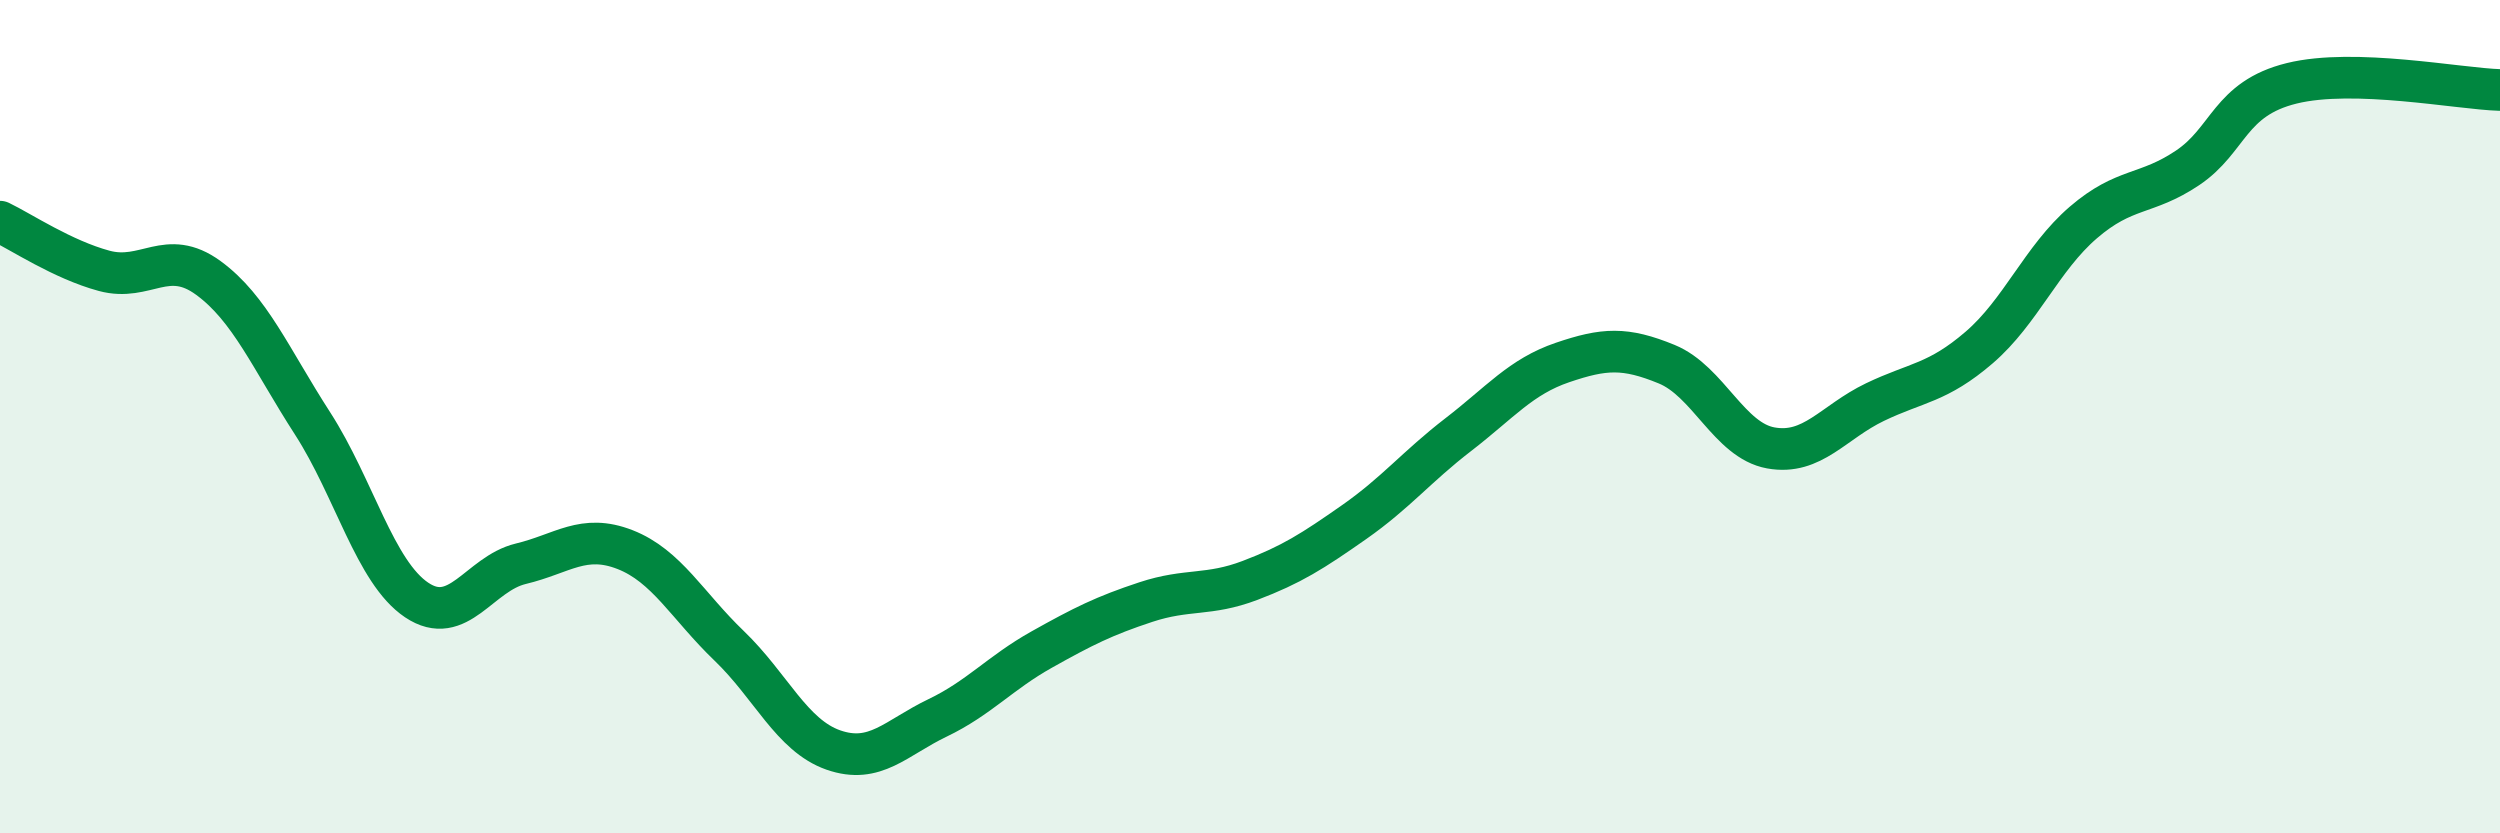
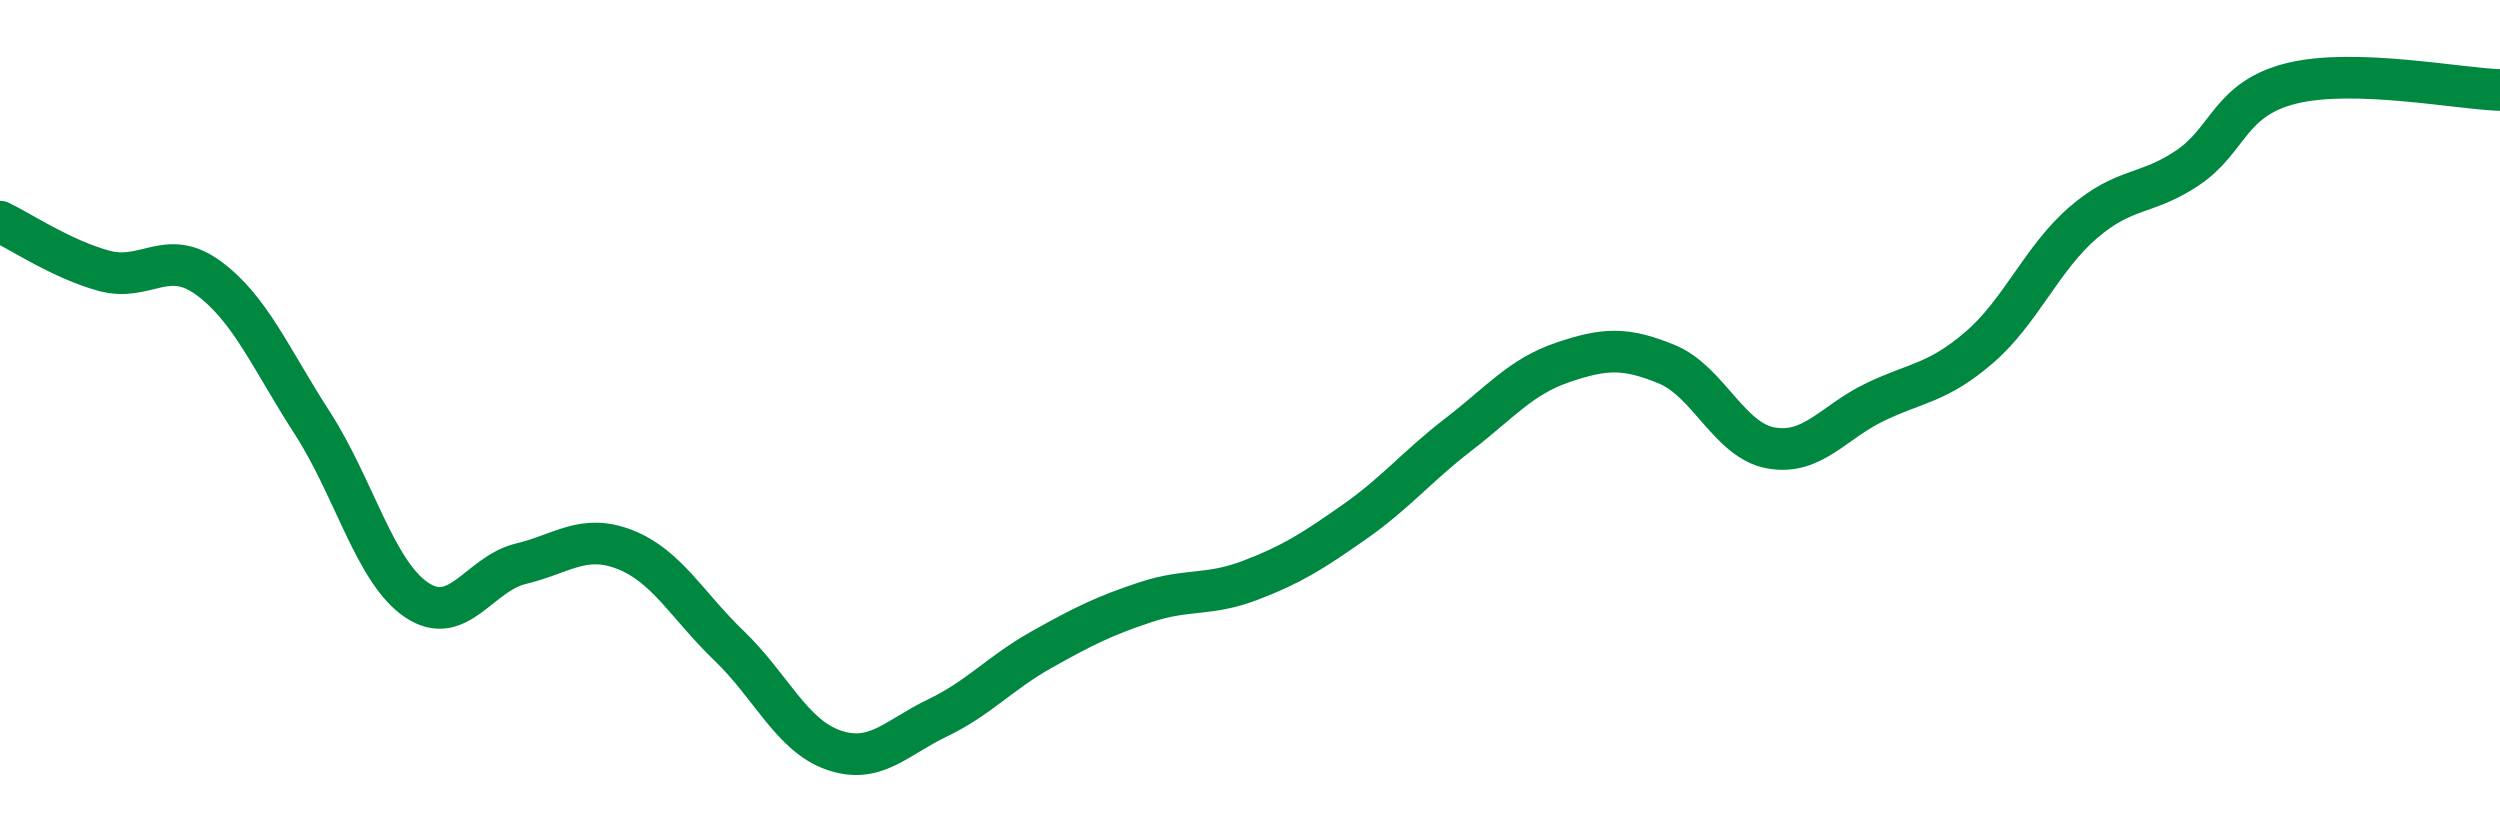
<svg xmlns="http://www.w3.org/2000/svg" width="60" height="20" viewBox="0 0 60 20">
-   <path d="M 0,5.32 C 0.5,5.56 1.5,6.23 2.5,6.5 C 3.5,6.77 4,5.94 5,6.67 C 6,7.4 6.5,8.61 7.5,10.16 C 8.5,11.71 9,13.73 10,14.4 C 11,15.07 11.5,13.77 12.5,13.53 C 13.5,13.29 14,12.8 15,13.19 C 16,13.58 16.5,14.54 17.5,15.5 C 18.5,16.46 19,17.65 20,18 C 21,18.35 21.5,17.71 22.5,17.23 C 23.5,16.75 24,16.15 25,15.59 C 26,15.03 26.5,14.78 27.5,14.45 C 28.5,14.12 29,14.31 30,13.93 C 31,13.55 31.5,13.23 32.5,12.53 C 33.5,11.83 34,11.2 35,10.43 C 36,9.66 36.5,9.04 37.5,8.7 C 38.5,8.36 39,8.33 40,8.74 C 41,9.15 41.5,10.57 42.5,10.75 C 43.5,10.93 44,10.13 45,9.65 C 46,9.17 46.5,9.2 47.5,8.34 C 48.5,7.48 49,6.2 50,5.34 C 51,4.48 51.5,4.7 52.5,4.03 C 53.5,3.36 53.5,2.37 55,2 C 56.5,1.63 59,2.13 60,2.16L60 20L0 20Z" fill="#008740" opacity="0.1" stroke-linecap="round" stroke-linejoin="round" />
  <path d="M 0,5.32 C 0.5,5.56 1.5,6.23 2.5,6.5 C 3.5,6.77 4,5.94 5,6.67 C 6,7.4 6.5,8.61 7.5,10.16 C 8.5,11.71 9,13.73 10,14.4 C 11,15.07 11.5,13.77 12.5,13.53 C 13.5,13.29 14,12.8 15,13.19 C 16,13.58 16.5,14.54 17.5,15.5 C 18.5,16.46 19,17.65 20,18 C 21,18.35 21.5,17.71 22.5,17.23 C 23.5,16.75 24,16.15 25,15.59 C 26,15.03 26.5,14.78 27.5,14.45 C 28.5,14.12 29,14.31 30,13.93 C 31,13.55 31.5,13.23 32.5,12.53 C 33.5,11.83 34,11.2 35,10.43 C 36,9.66 36.5,9.04 37.5,8.7 C 38.5,8.36 39,8.33 40,8.74 C 41,9.15 41.5,10.57 42.5,10.75 C 43.5,10.93 44,10.13 45,9.65 C 46,9.17 46.5,9.2 47.5,8.34 C 48.5,7.48 49,6.2 50,5.34 C 51,4.48 51.5,4.7 52.5,4.03 C 53.5,3.36 53.5,2.37 55,2 C 56.5,1.63 59,2.13 60,2.16" stroke="#008740" stroke-width="1" fill="none" stroke-linecap="round" stroke-linejoin="round" />
</svg>